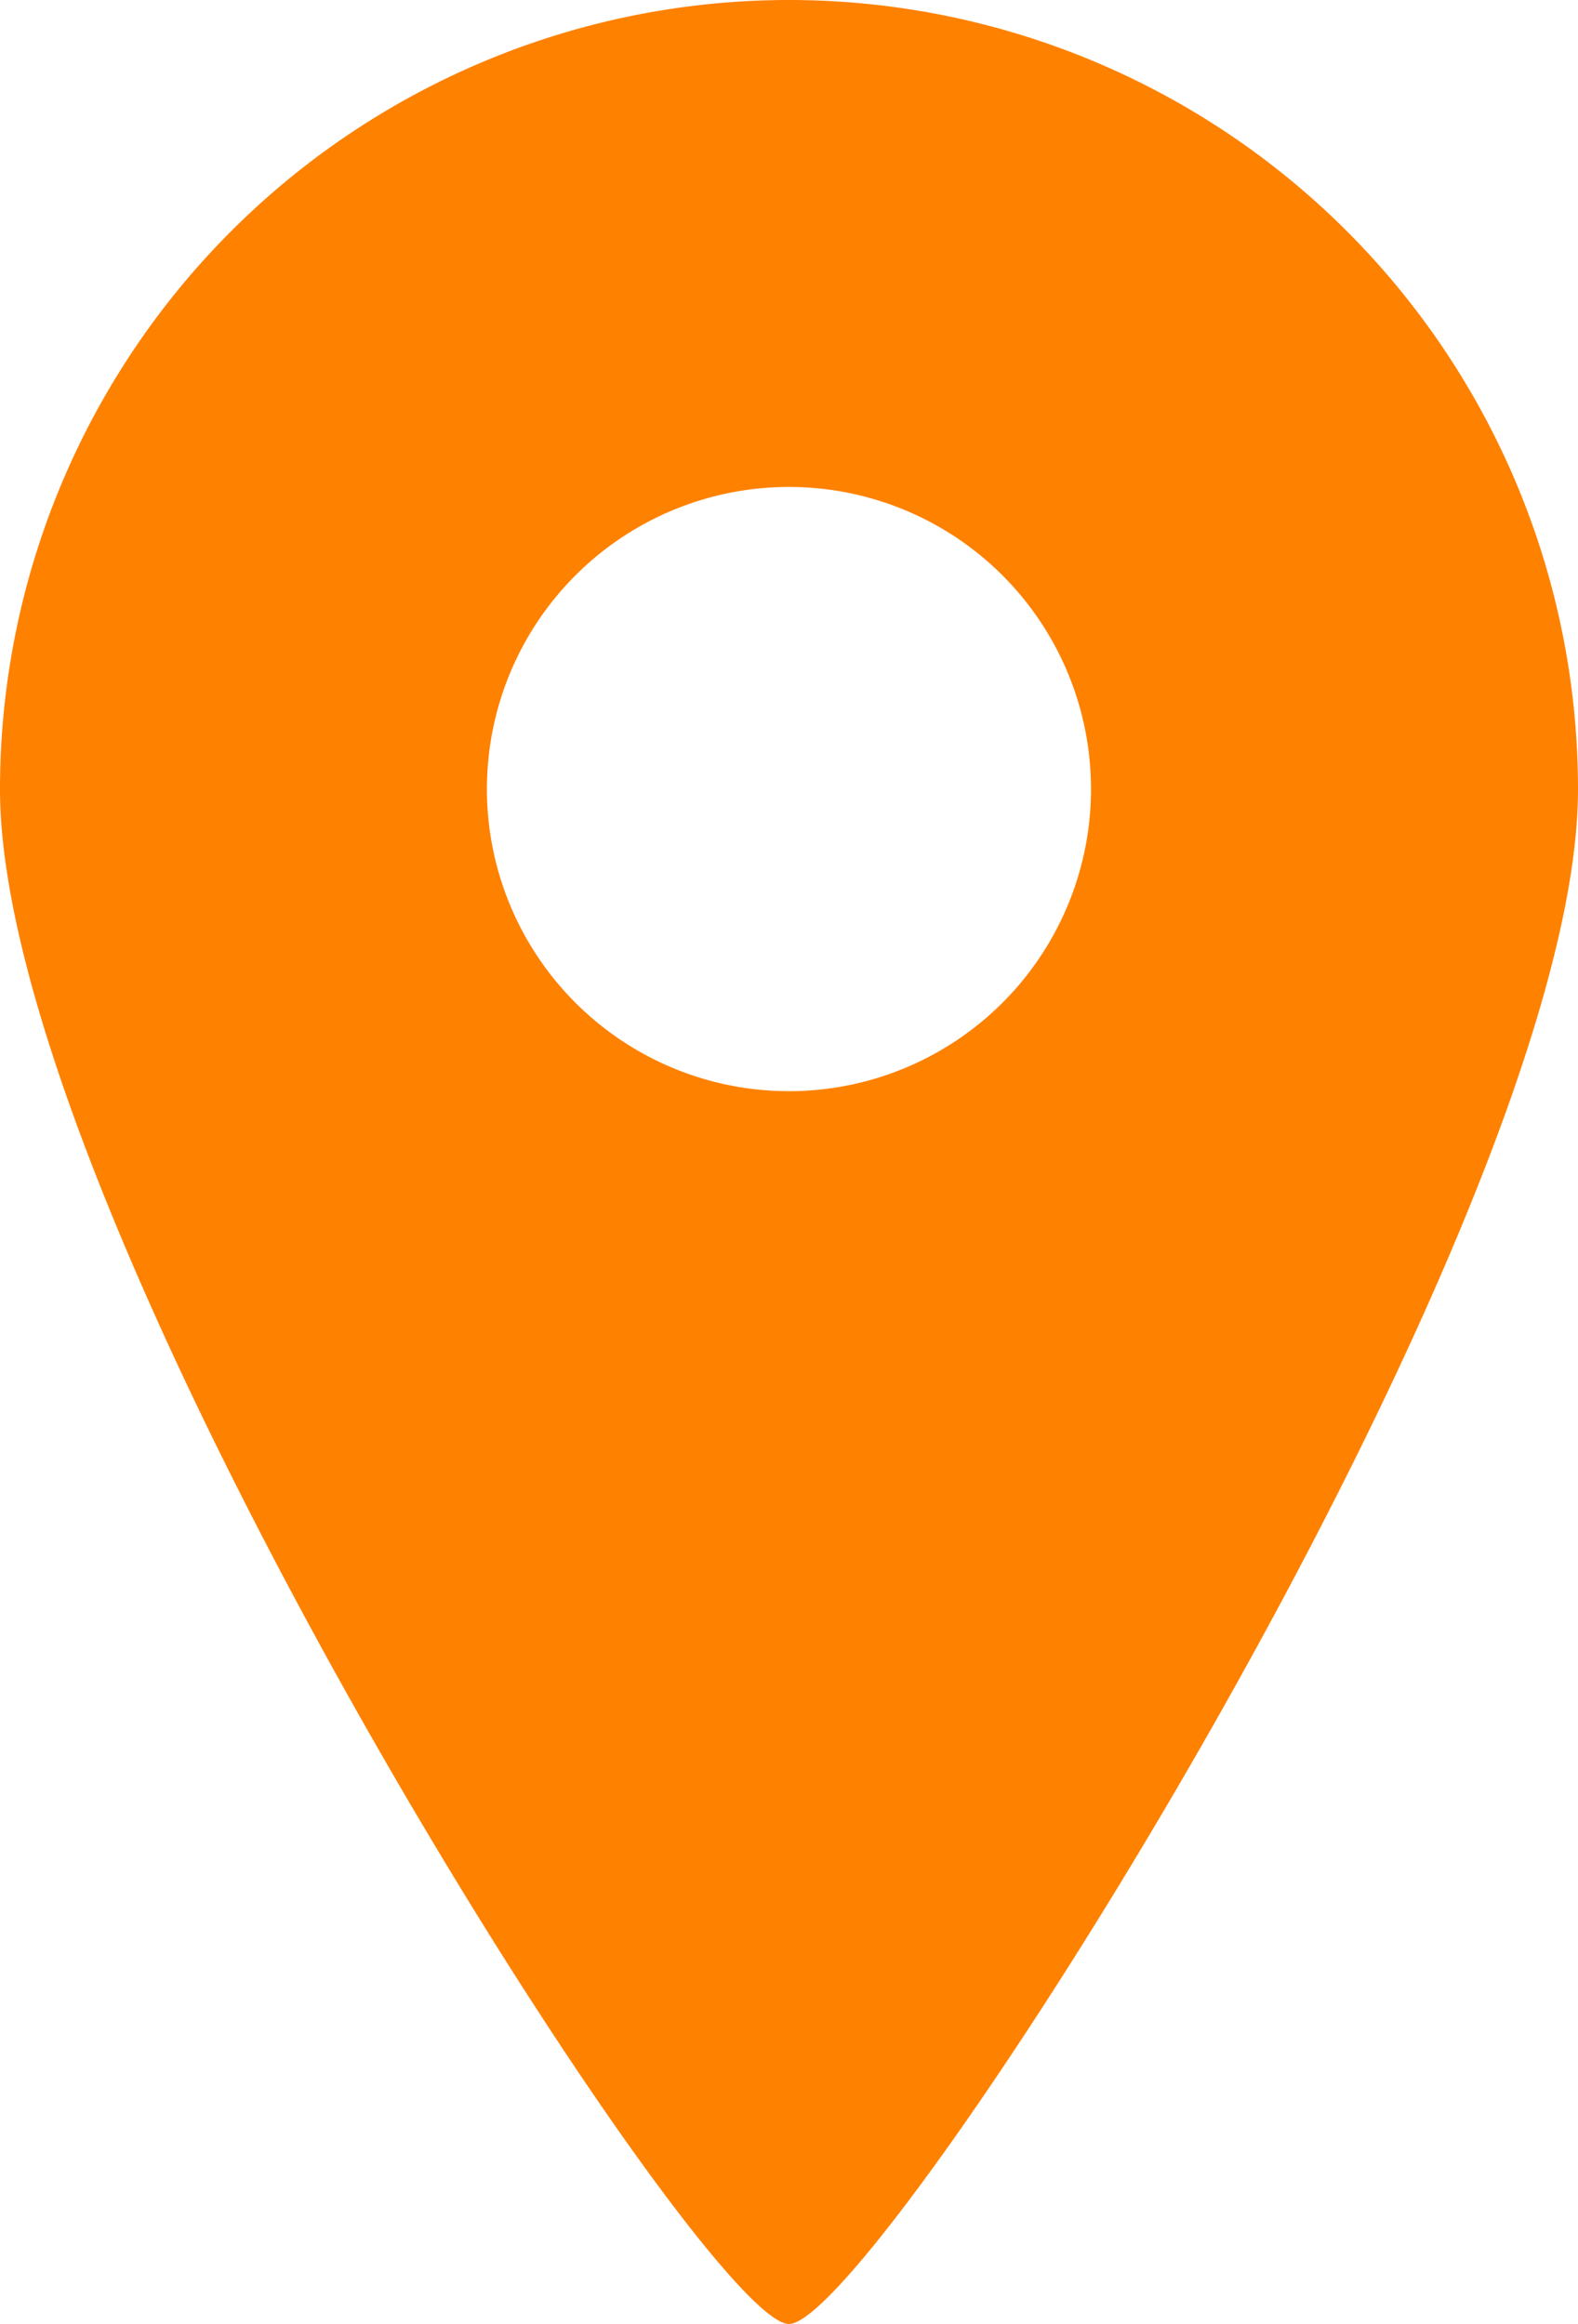
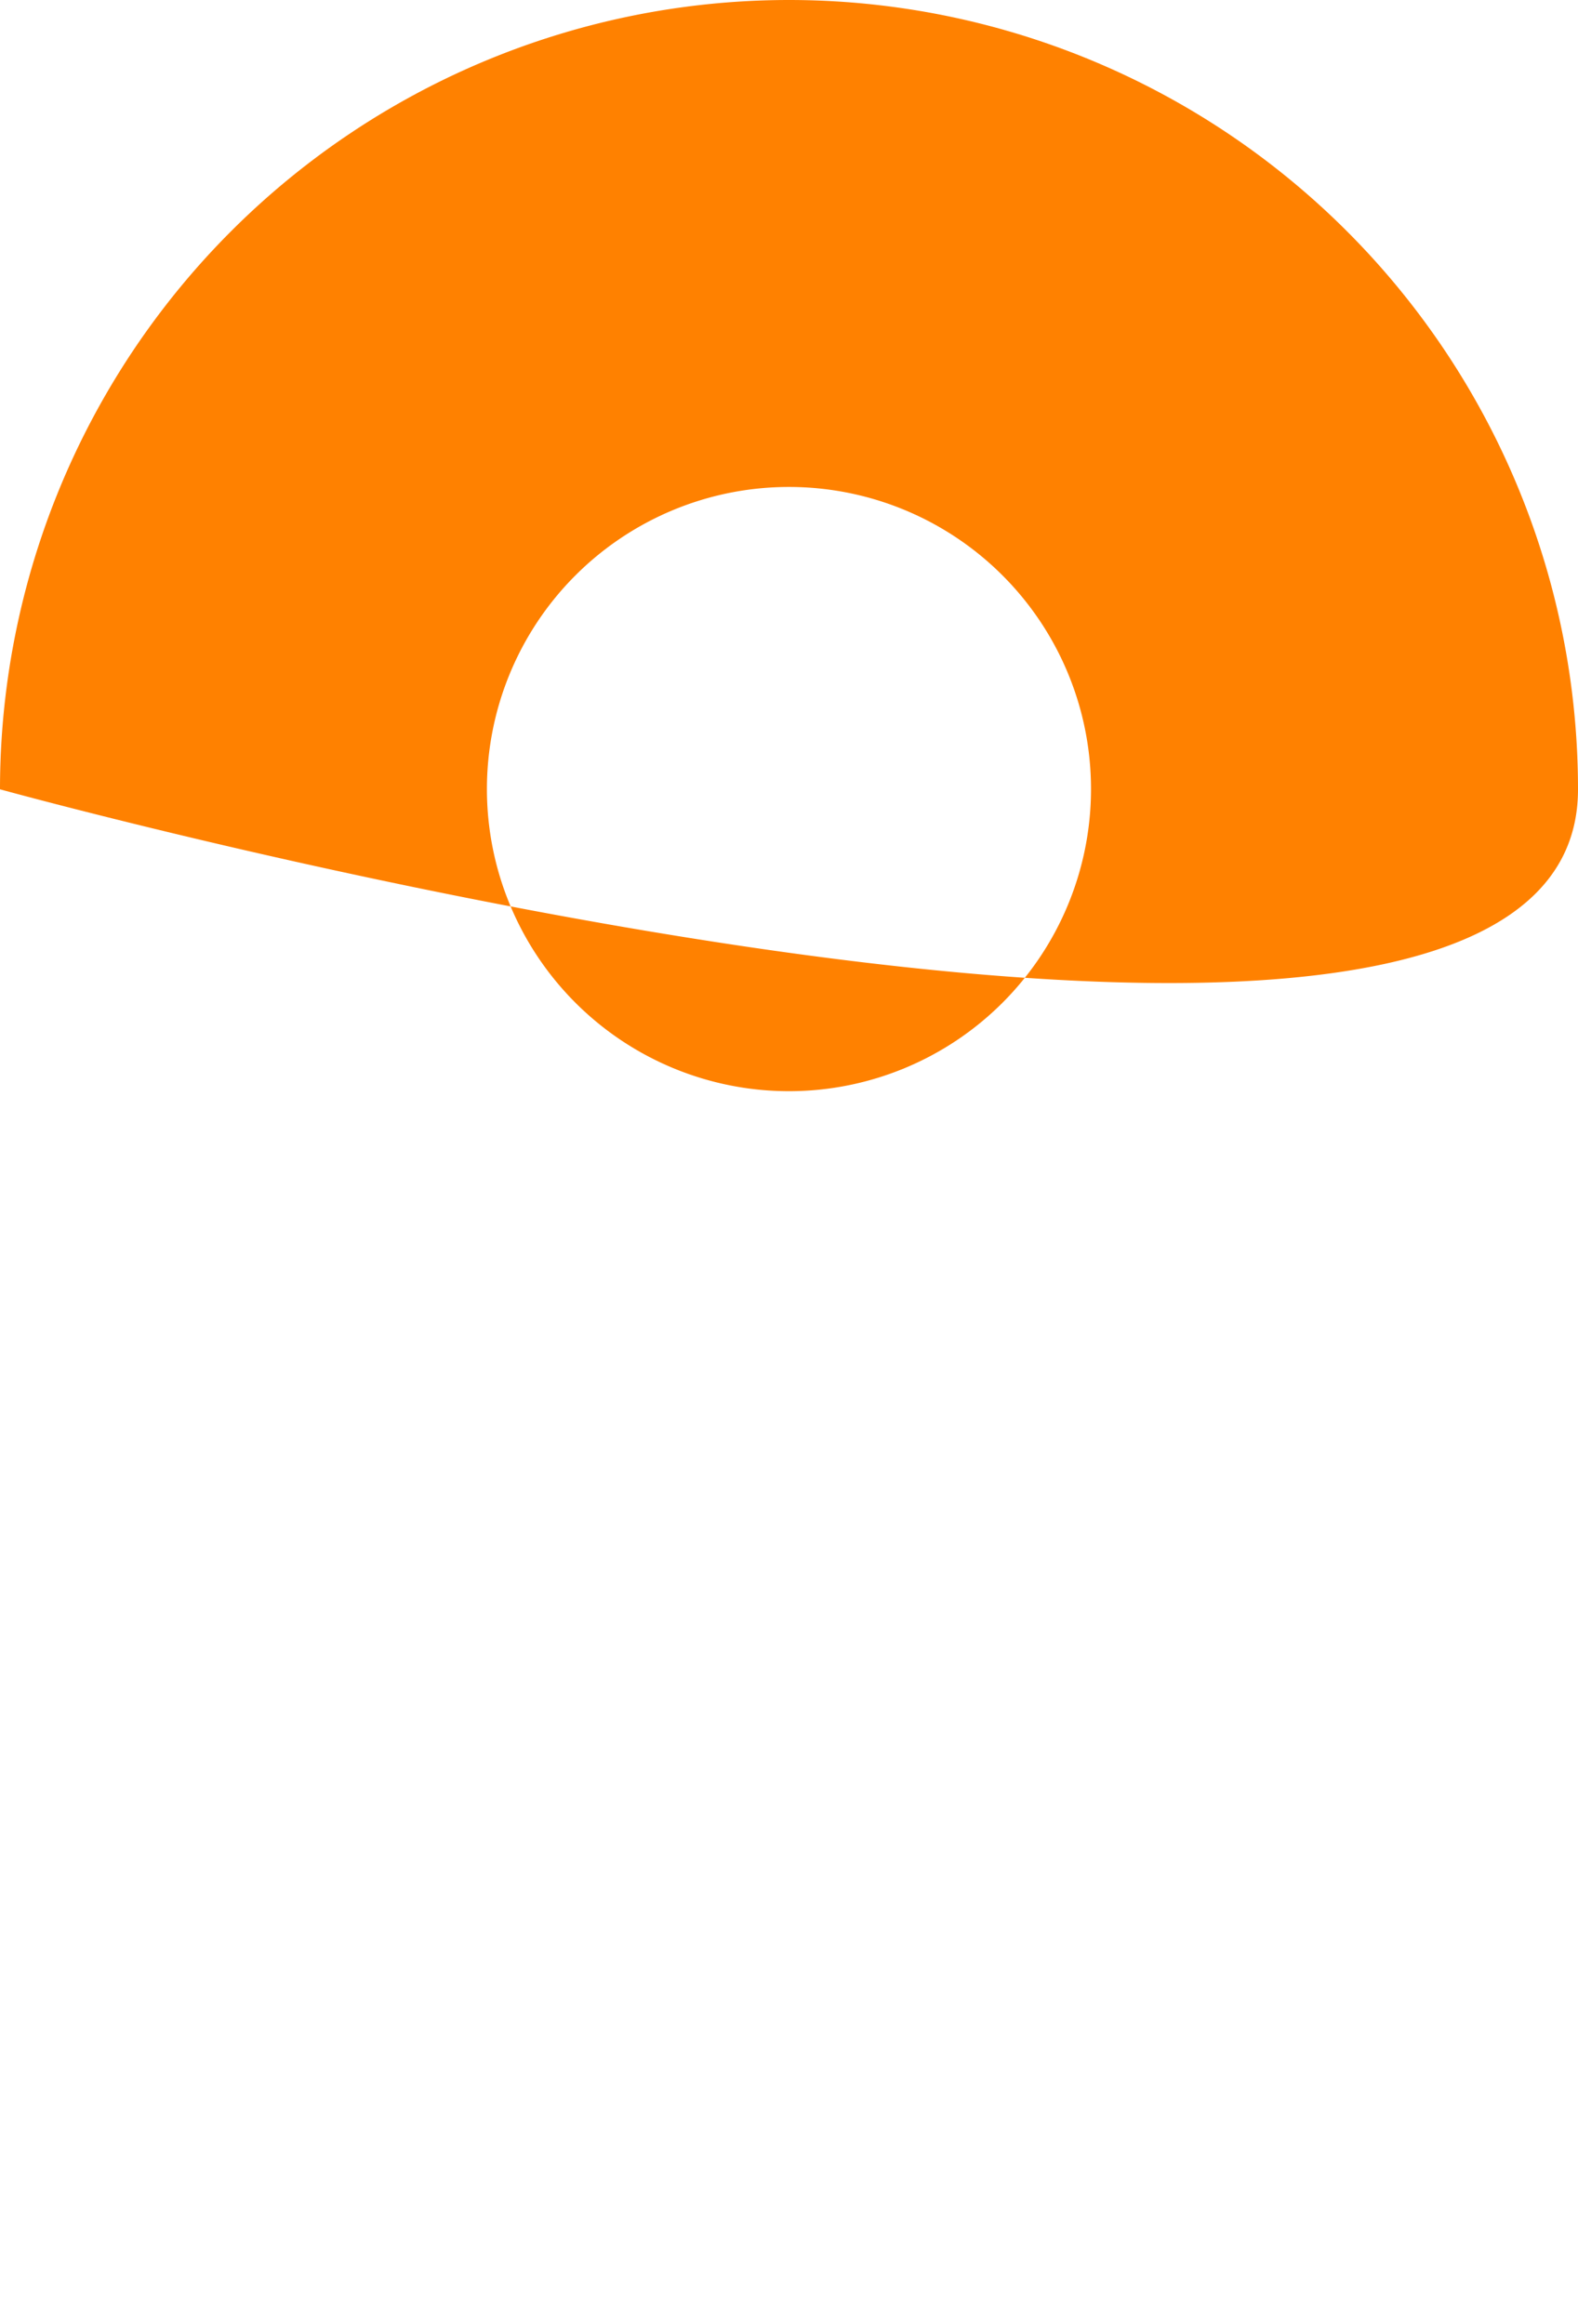
<svg xmlns="http://www.w3.org/2000/svg" width="20.375" height="30" viewBox="0 0 20.375 30">
  <g transform="translate(-82.125)">
-     <path d="M92.312,0A10.189,10.189,0,0,0,82.125,10.189C82.125,15.817,91.188,30,92.312,30S102.5,15.816,102.5,10.19A10.189,10.189,0,0,0,92.311,0Zm0,14.086a3.9,3.9,0,1,1,3.9-3.9,3.9,3.9,0,0,1-3.9,3.9Z" transform="translate(0 0)" fill="#ff8100" />
+     <path d="M92.312,0A10.189,10.189,0,0,0,82.125,10.189S102.5,15.816,102.5,10.19A10.189,10.189,0,0,0,92.311,0Zm0,14.086a3.9,3.9,0,1,1,3.9-3.9,3.9,3.9,0,0,1-3.9,3.9Z" transform="translate(0 0)" fill="#ff8100" />
  </g>
</svg>